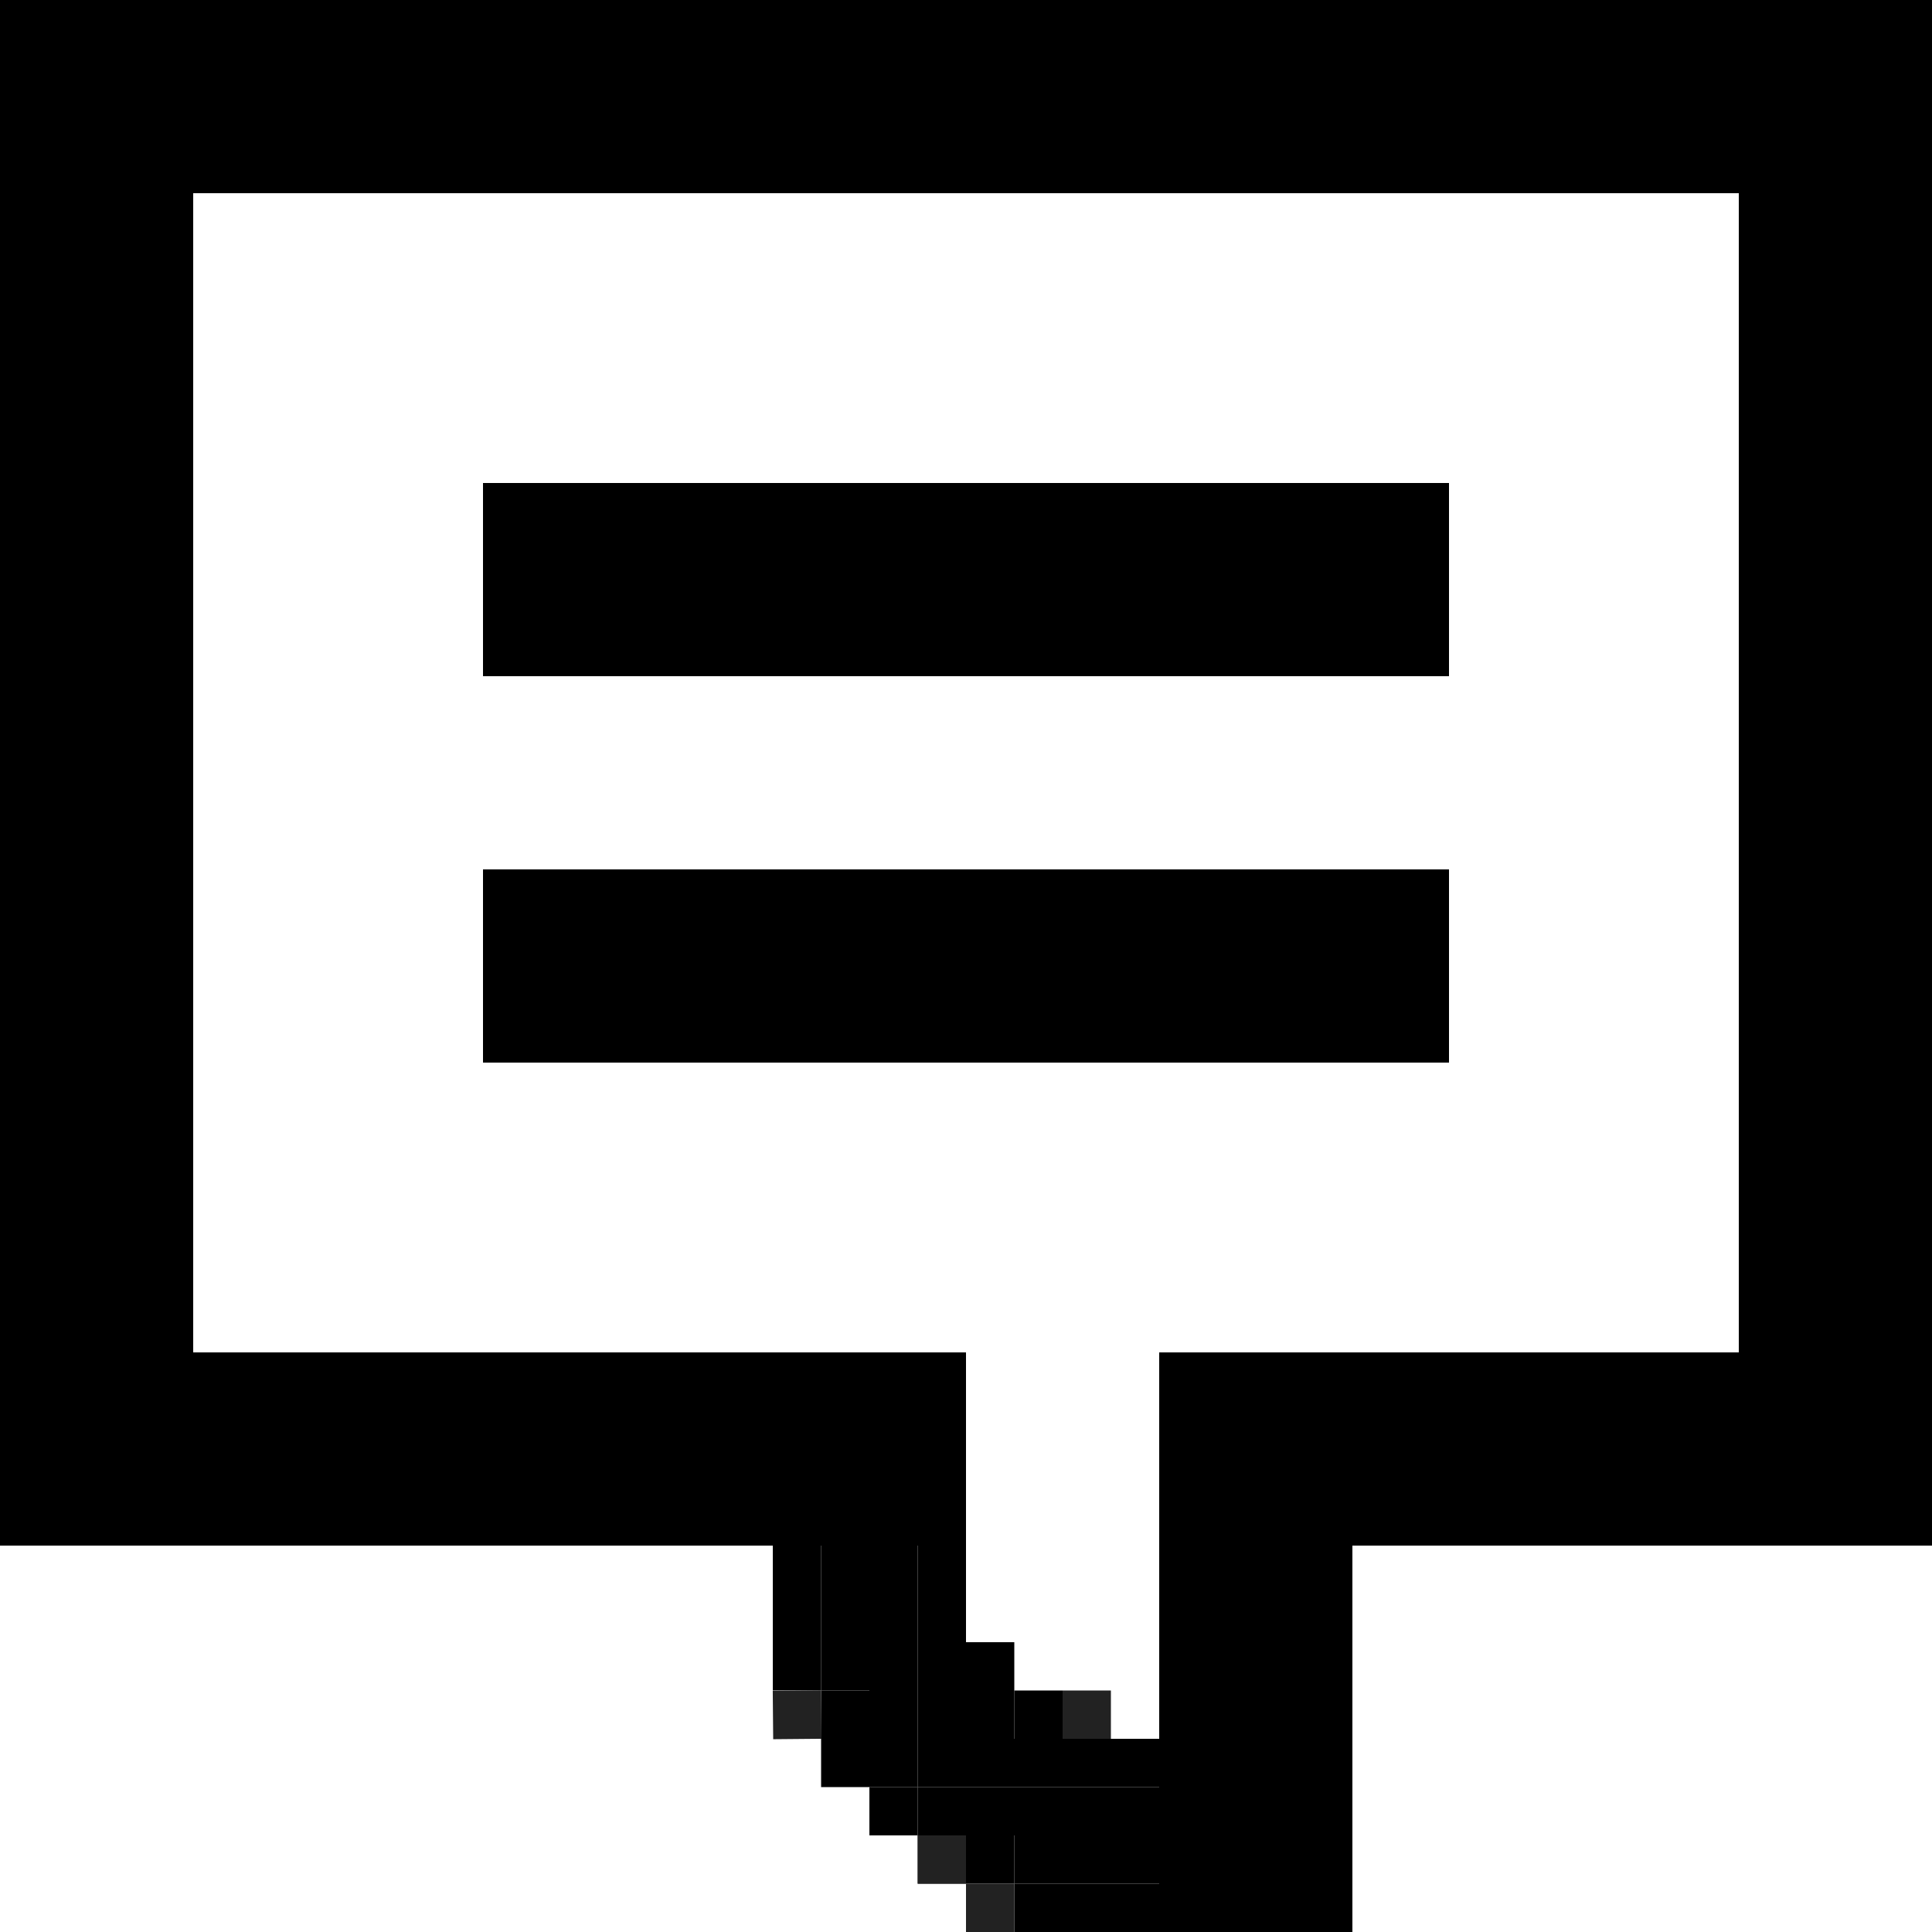
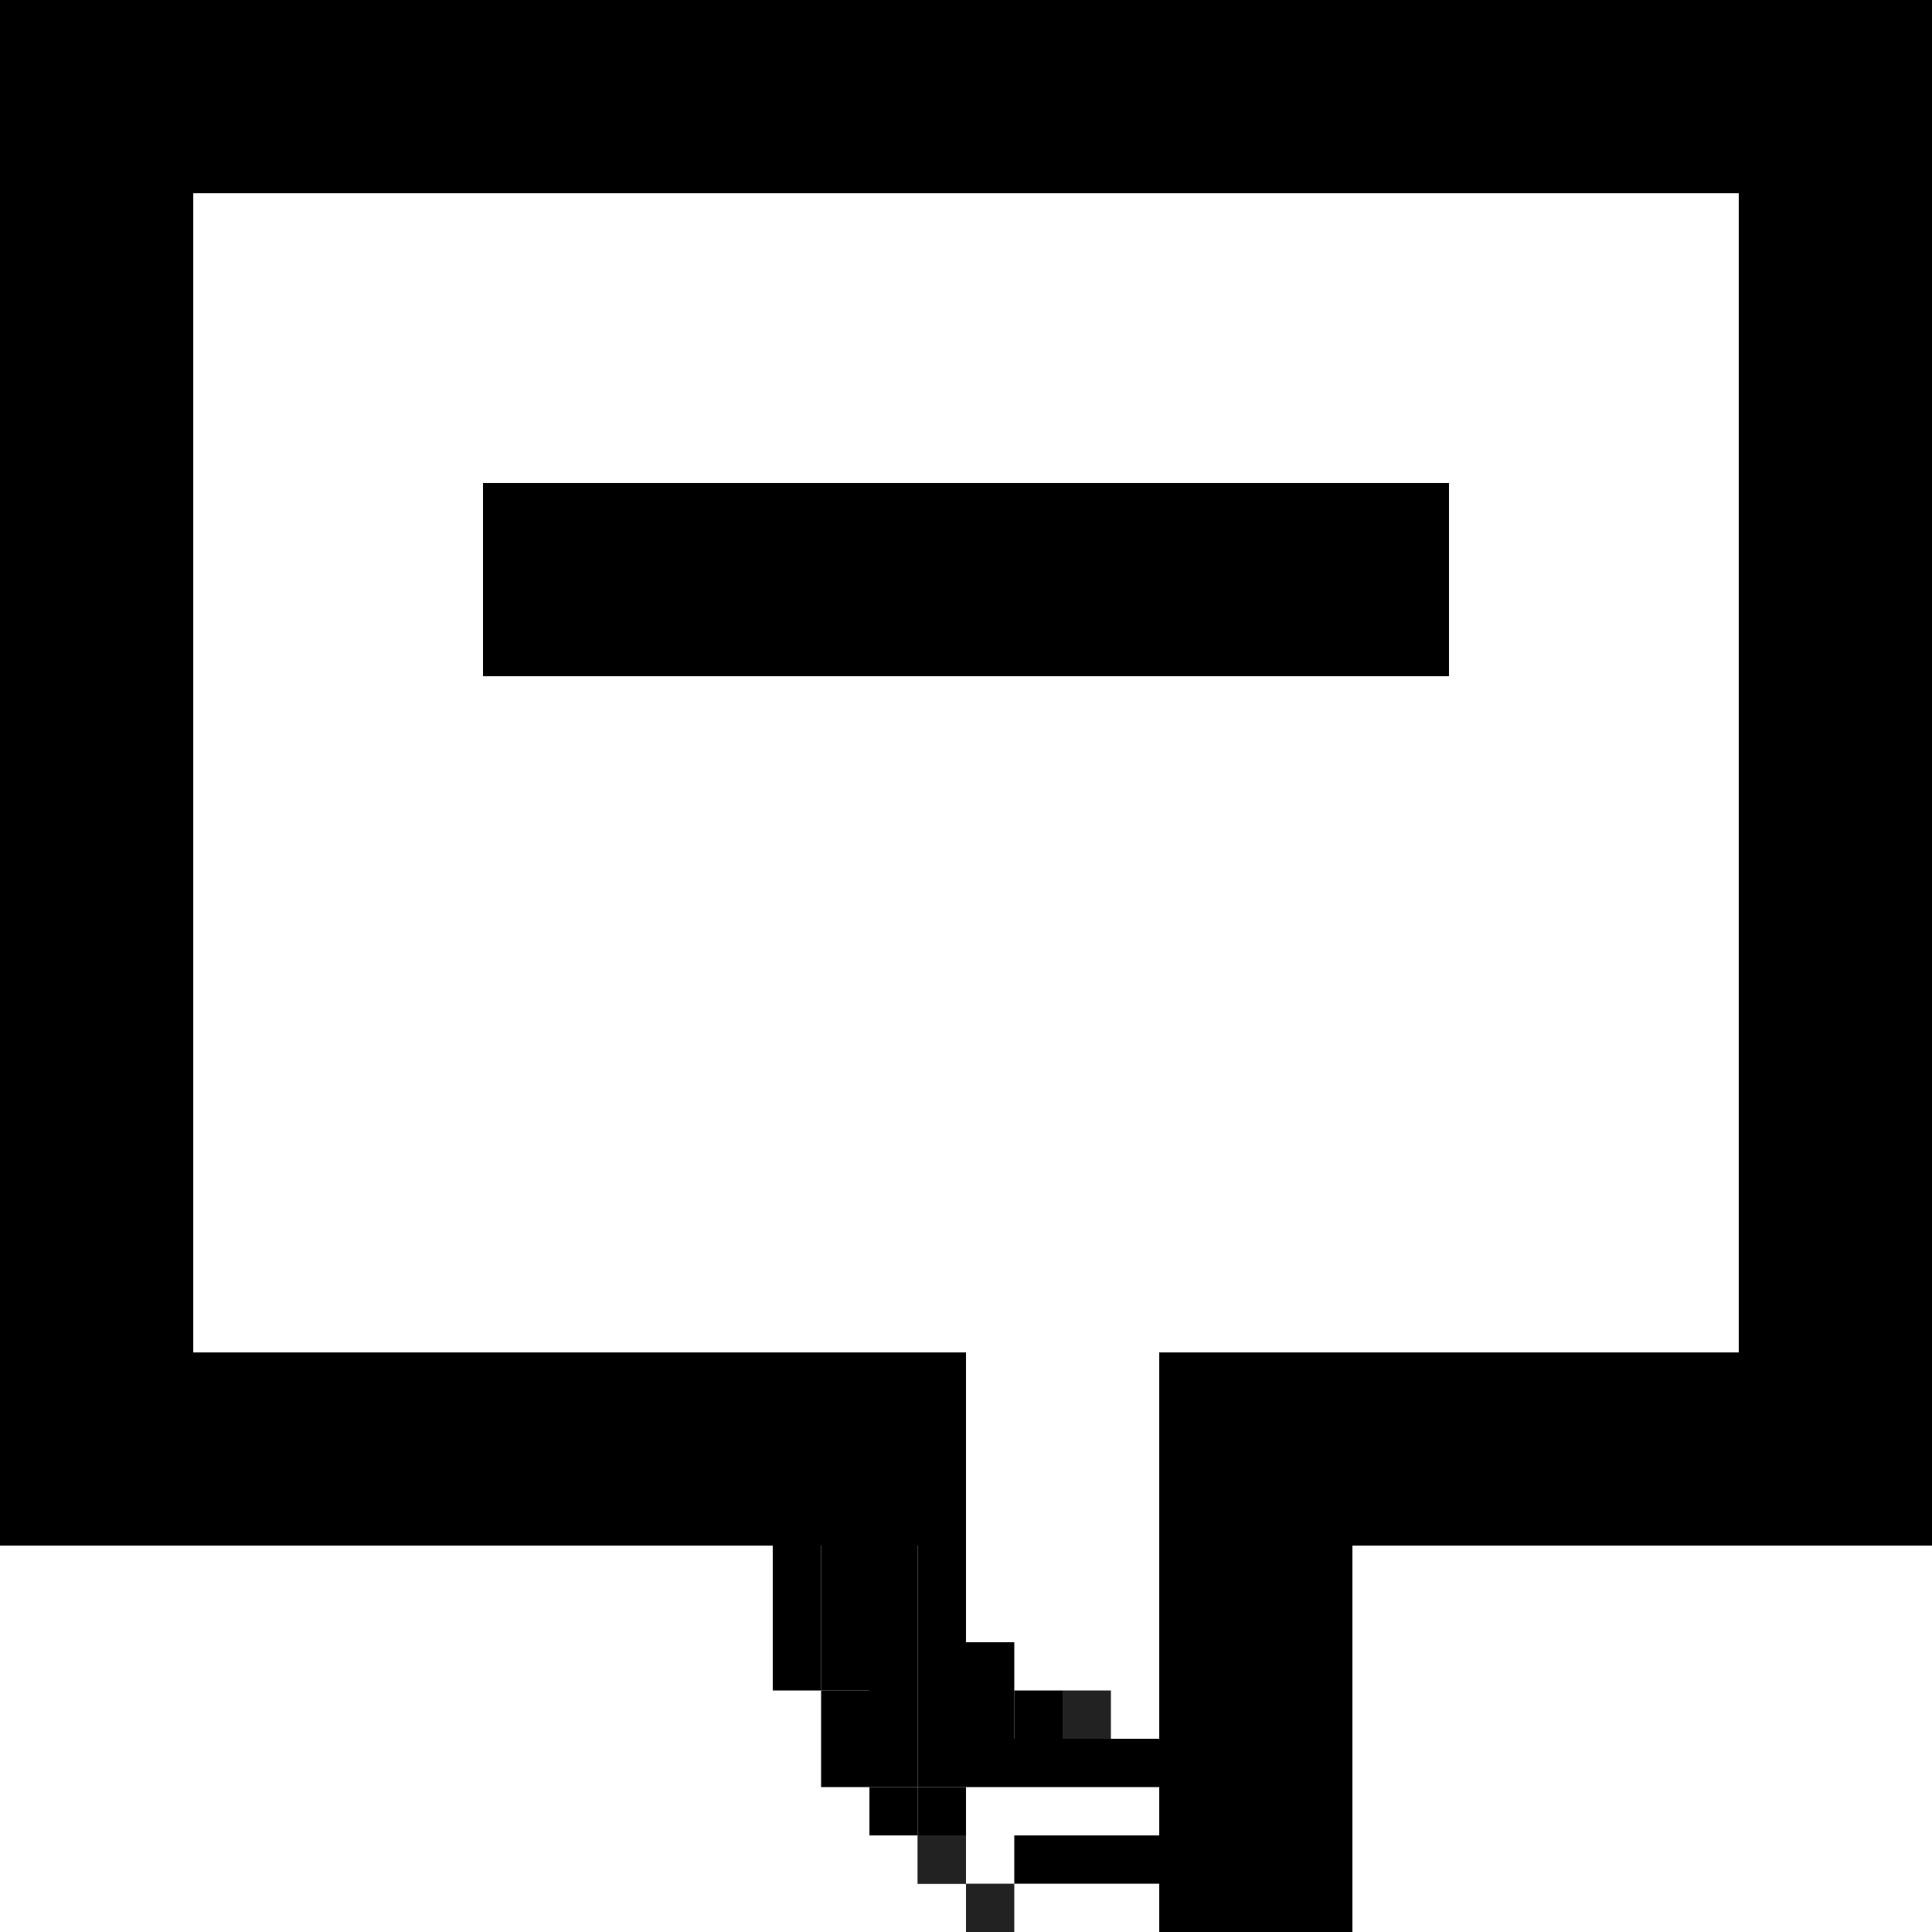
<svg xmlns="http://www.w3.org/2000/svg" width="40" height="40" viewBox="0 0 40 40" fill="none">
  <line x1="38" x2="38" y2="32" stroke="black" stroke-width="4" />
  <line x1="2" x2="2" y2="32" stroke="black" stroke-width="4" />
  <line x1="4" y1="2" x2="36" y2="2" stroke="black" stroke-width="4" />
  <line x1="4" y1="30" x2="20" y2="30" stroke="black" stroke-width="4" />
  <line x1="24" y1="30" x2="36" y2="30" stroke="black" stroke-width="4" />
  <line x1="10" y1="12" x2="30" y2="12" stroke="black" stroke-width="4" />
-   <line x1="10" y1="20" x2="30" y2="20" stroke="black" stroke-width="4" />
  <line x1="26" y1="32" x2="26" y2="40" stroke="black" stroke-width="4" />
  <line x1="16.5" y1="32" x2="16.5" y2="35" stroke="black" />
  <line x1="17.5" y1="35" x2="17.5" y2="37" stroke="black" />
  <line x1="18.5" y1="37" x2="18.5" y2="38" stroke="black" />
-   <line x1="20.5" y1="38" x2="20.5" y2="39" stroke="black" />
  <line x1="21" y1="38.5" x2="24" y2="38.5" stroke="black" />
-   <line x1="21" y1="39.5" x2="24" y2="39.5" stroke="black" />
  <line x1="19.5" y1="32" x2="19.5" y2="37" stroke="black" />
  <line x1="21.5" y1="35" x2="21.5" y2="36" stroke="black" />
  <line x1="20.5" y1="34" x2="20.5" y2="36" stroke="black" />
  <line x1="20" y1="36.5" x2="24" y2="36.5" stroke="black" />
-   <line x1="20" y1="37.5" x2="24" y2="37.5" stroke="black" />
  <line x1="19" y1="37.5" x2="20" y2="37.5" stroke="black" />
  <line x1="18.5" y1="32" x2="18.5" y2="37" stroke="black" />
  <line x1="17.5" y1="32" x2="17.5" y2="35" stroke="black" />
  <line x1="19" y1="38.5" x2="20" y2="38.5" stroke="#222222" />
  <line x1="20" y1="39.5" x2="21" y2="39.5" stroke="#222222" />
-   <line x1="16.508" y1="36.004" x2="16.499" y2="35.004" stroke="#222222" />
  <line x1="22" y1="35.5" x2="23" y2="35.5" stroke="#222222" />
  <line x1="19" y1="38.5" x2="20" y2="38.5" stroke="#222222" />
</svg>